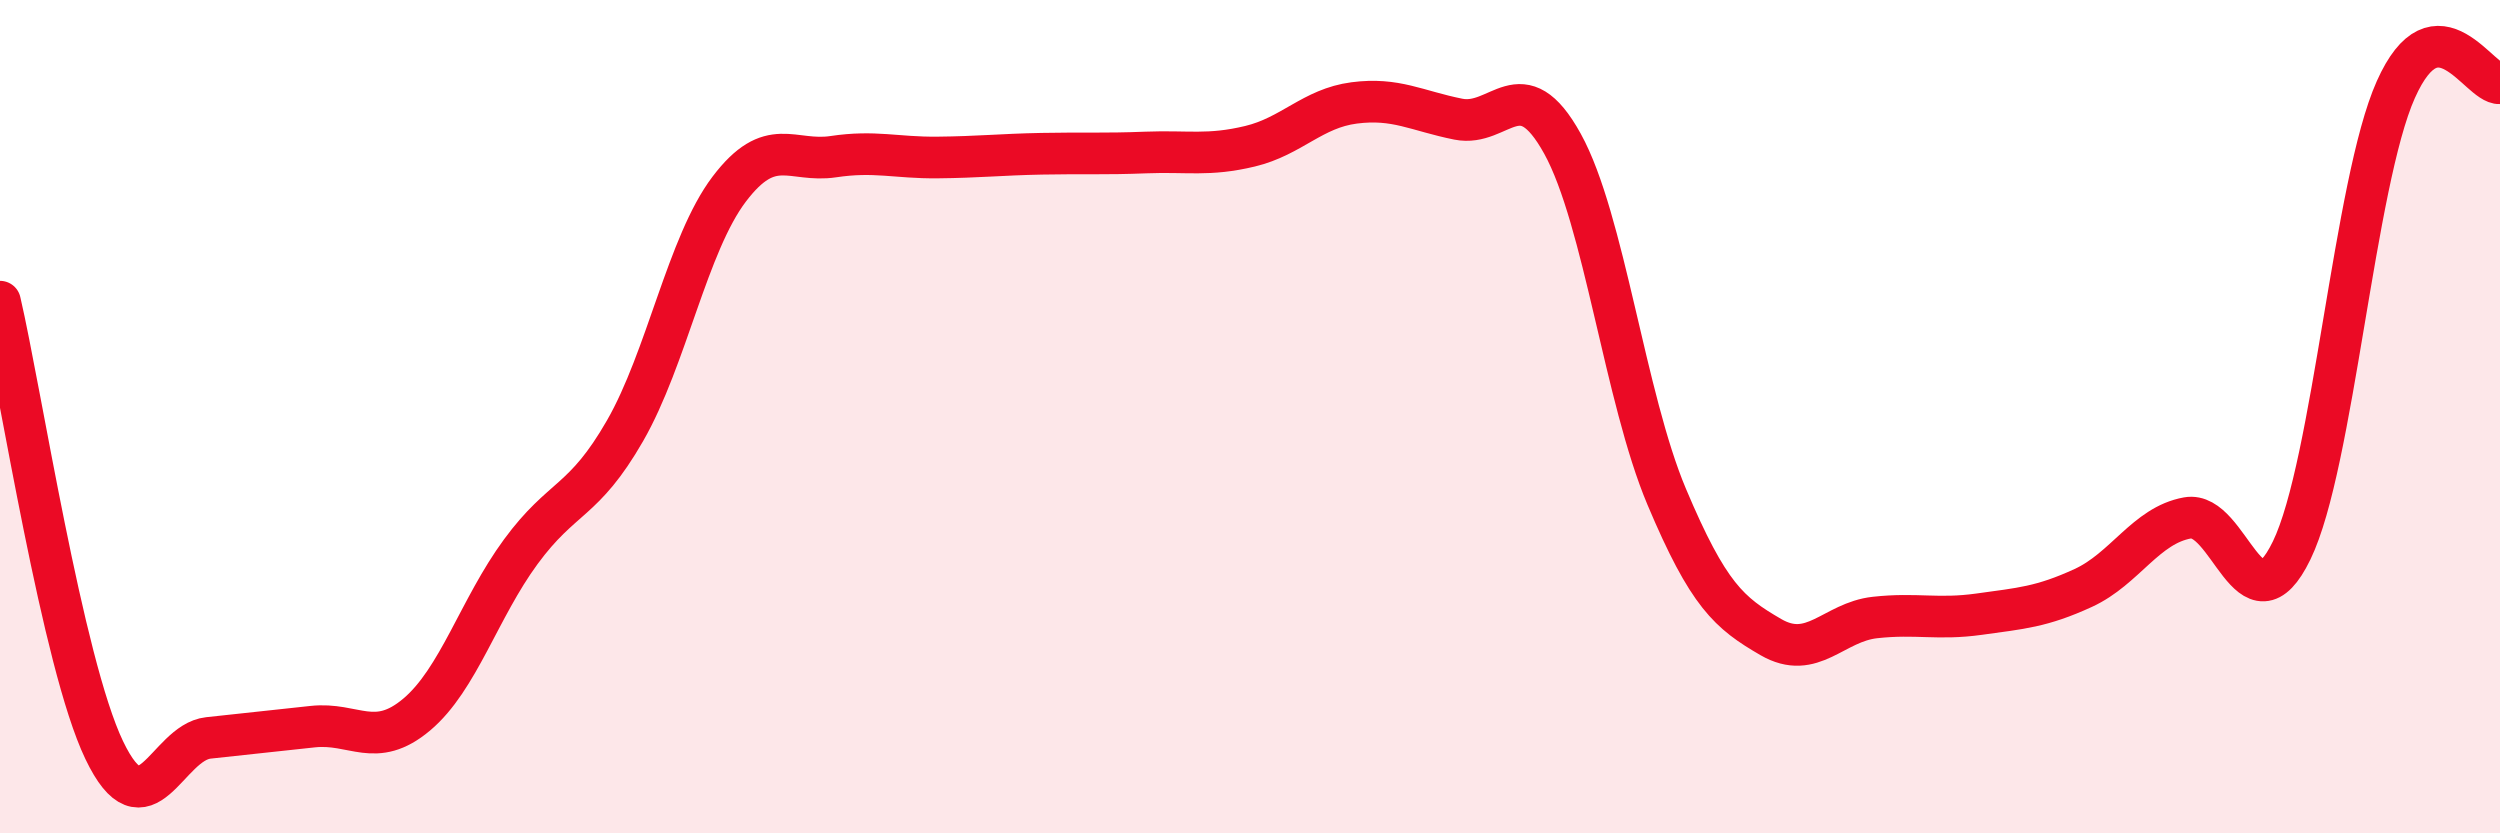
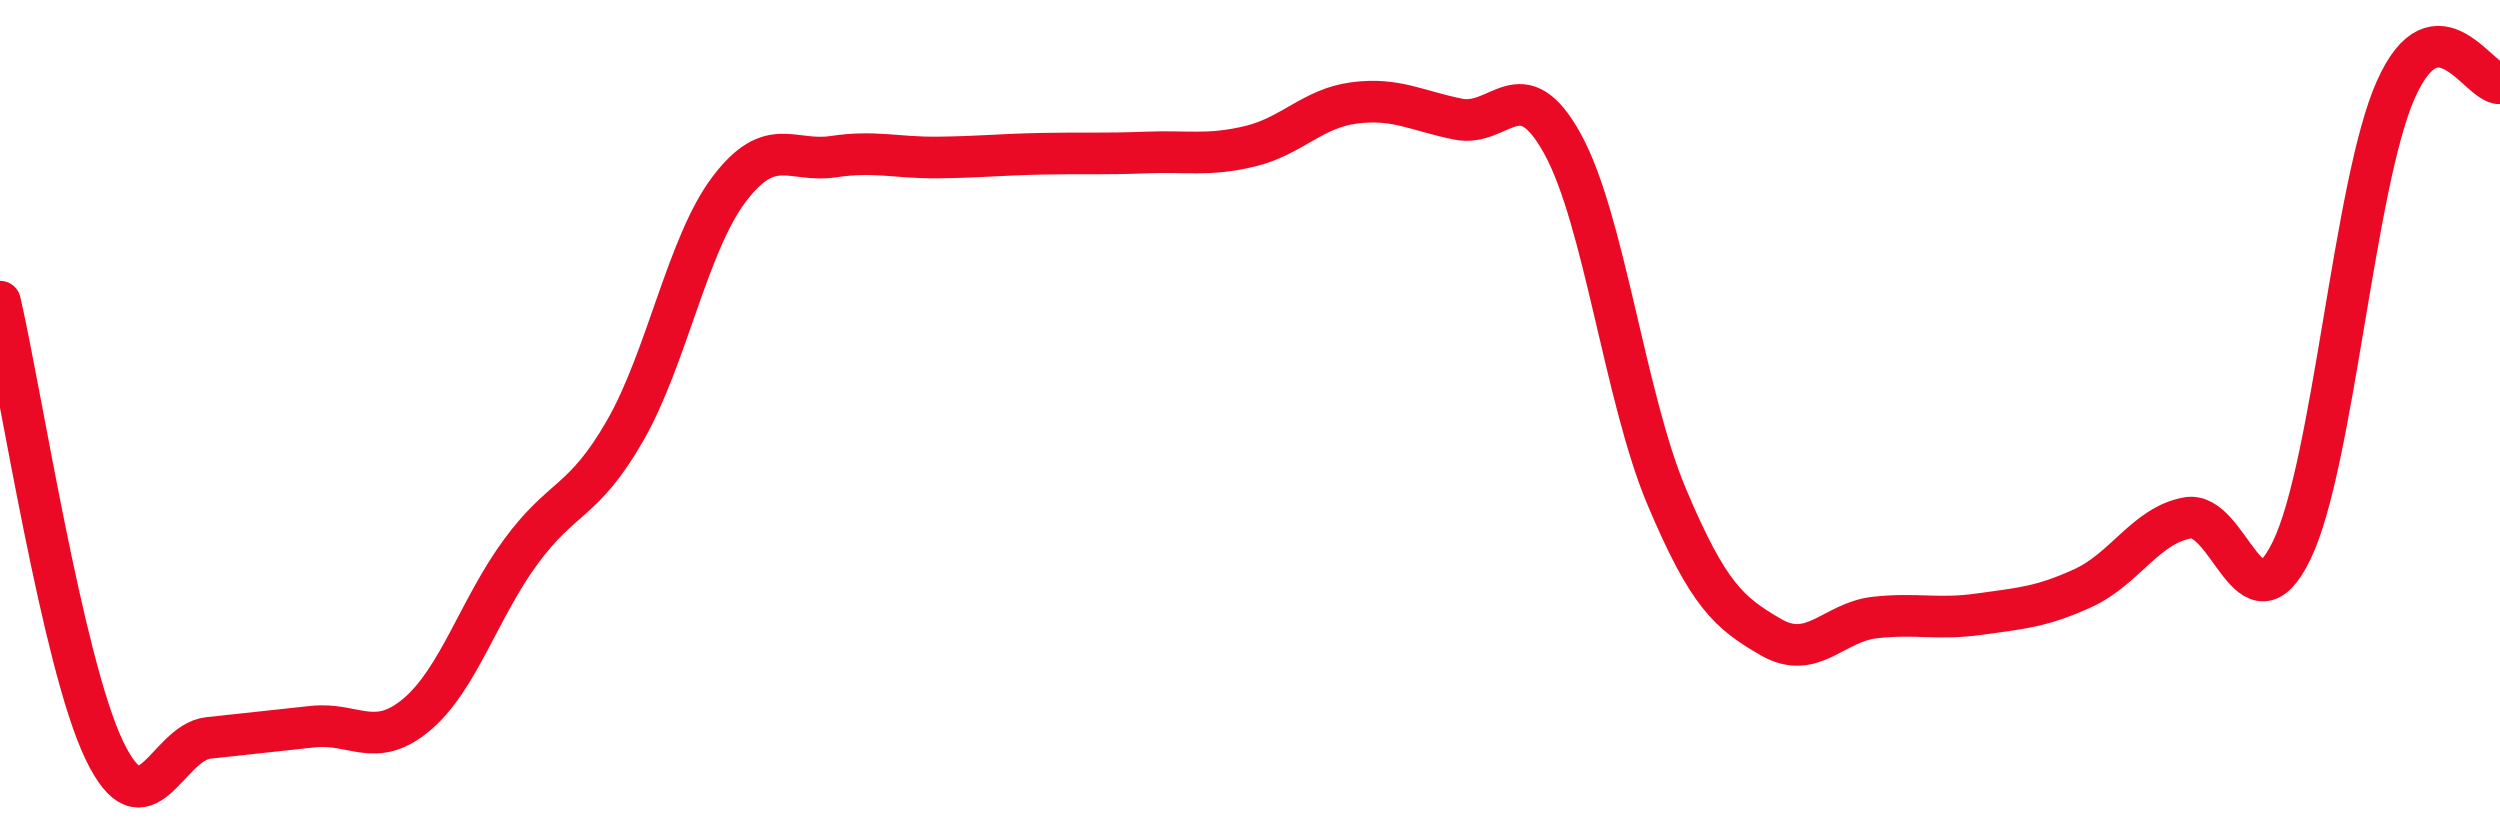
<svg xmlns="http://www.w3.org/2000/svg" width="60" height="20" viewBox="0 0 60 20">
-   <path d="M 0,7.24 C 0.5,9.39 1.5,15.91 2.5,18 C 3.5,20.09 4,17.82 5,17.71 C 6,17.6 6.5,17.55 7.5,17.44 C 8.5,17.33 9,17.99 10,17.15 C 11,16.31 11.5,14.6 12.5,13.24 C 13.5,11.88 14,12.08 15,10.34 C 16,8.6 16.5,5.86 17.5,4.54 C 18.5,3.22 19,3.91 20,3.76 C 21,3.61 21.5,3.79 22.5,3.78 C 23.5,3.77 24,3.71 25,3.69 C 26,3.67 26.5,3.7 27.5,3.66 C 28.5,3.62 29,3.75 30,3.51 C 31,3.27 31.5,2.6 32.5,2.47 C 33.5,2.34 34,2.66 35,2.86 C 36,3.06 36.5,1.64 37.5,3.45 C 38.5,5.26 39,9.55 40,11.92 C 41,14.29 41.5,14.71 42.5,15.29 C 43.5,15.87 44,14.93 45,14.82 C 46,14.71 46.5,14.88 47.5,14.74 C 48.5,14.6 49,14.57 50,14.11 C 51,13.65 51.5,12.61 52.5,12.43 C 53.5,12.25 54,15.27 55,13.21 C 56,11.15 56.5,4.39 57.5,2.15 C 58.5,-0.09 59.5,2.03 60,2L60 20L0 20Z" fill="#EB0A25" opacity="0.1" stroke-linecap="round" stroke-linejoin="round" />
  <path d="M 0,7.24 C 0.5,9.39 1.5,15.91 2.5,18 C 3.5,20.09 4,17.82 5,17.71 C 6,17.6 6.5,17.55 7.5,17.44 C 8.5,17.33 9,17.99 10,17.15 C 11,16.31 11.5,14.6 12.5,13.24 C 13.5,11.88 14,12.08 15,10.34 C 16,8.6 16.5,5.86 17.5,4.54 C 18.5,3.22 19,3.91 20,3.76 C 21,3.61 21.5,3.79 22.5,3.78 C 23.5,3.77 24,3.71 25,3.69 C 26,3.67 26.5,3.7 27.5,3.66 C 28.5,3.62 29,3.75 30,3.51 C 31,3.27 31.5,2.6 32.5,2.47 C 33.5,2.34 34,2.66 35,2.86 C 36,3.06 36.5,1.64 37.5,3.45 C 38.5,5.26 39,9.55 40,11.92 C 41,14.29 41.5,14.71 42.5,15.29 C 43.5,15.87 44,14.93 45,14.82 C 46,14.71 46.5,14.88 47.5,14.74 C 48.5,14.6 49,14.57 50,14.11 C 51,13.65 51.5,12.61 52.5,12.43 C 53.5,12.25 54,15.27 55,13.21 C 56,11.15 56.5,4.39 57.5,2.15 C 58.5,-0.09 59.5,2.03 60,2" stroke="#EB0A25" stroke-width="1" fill="none" stroke-linecap="round" stroke-linejoin="round" />
</svg>